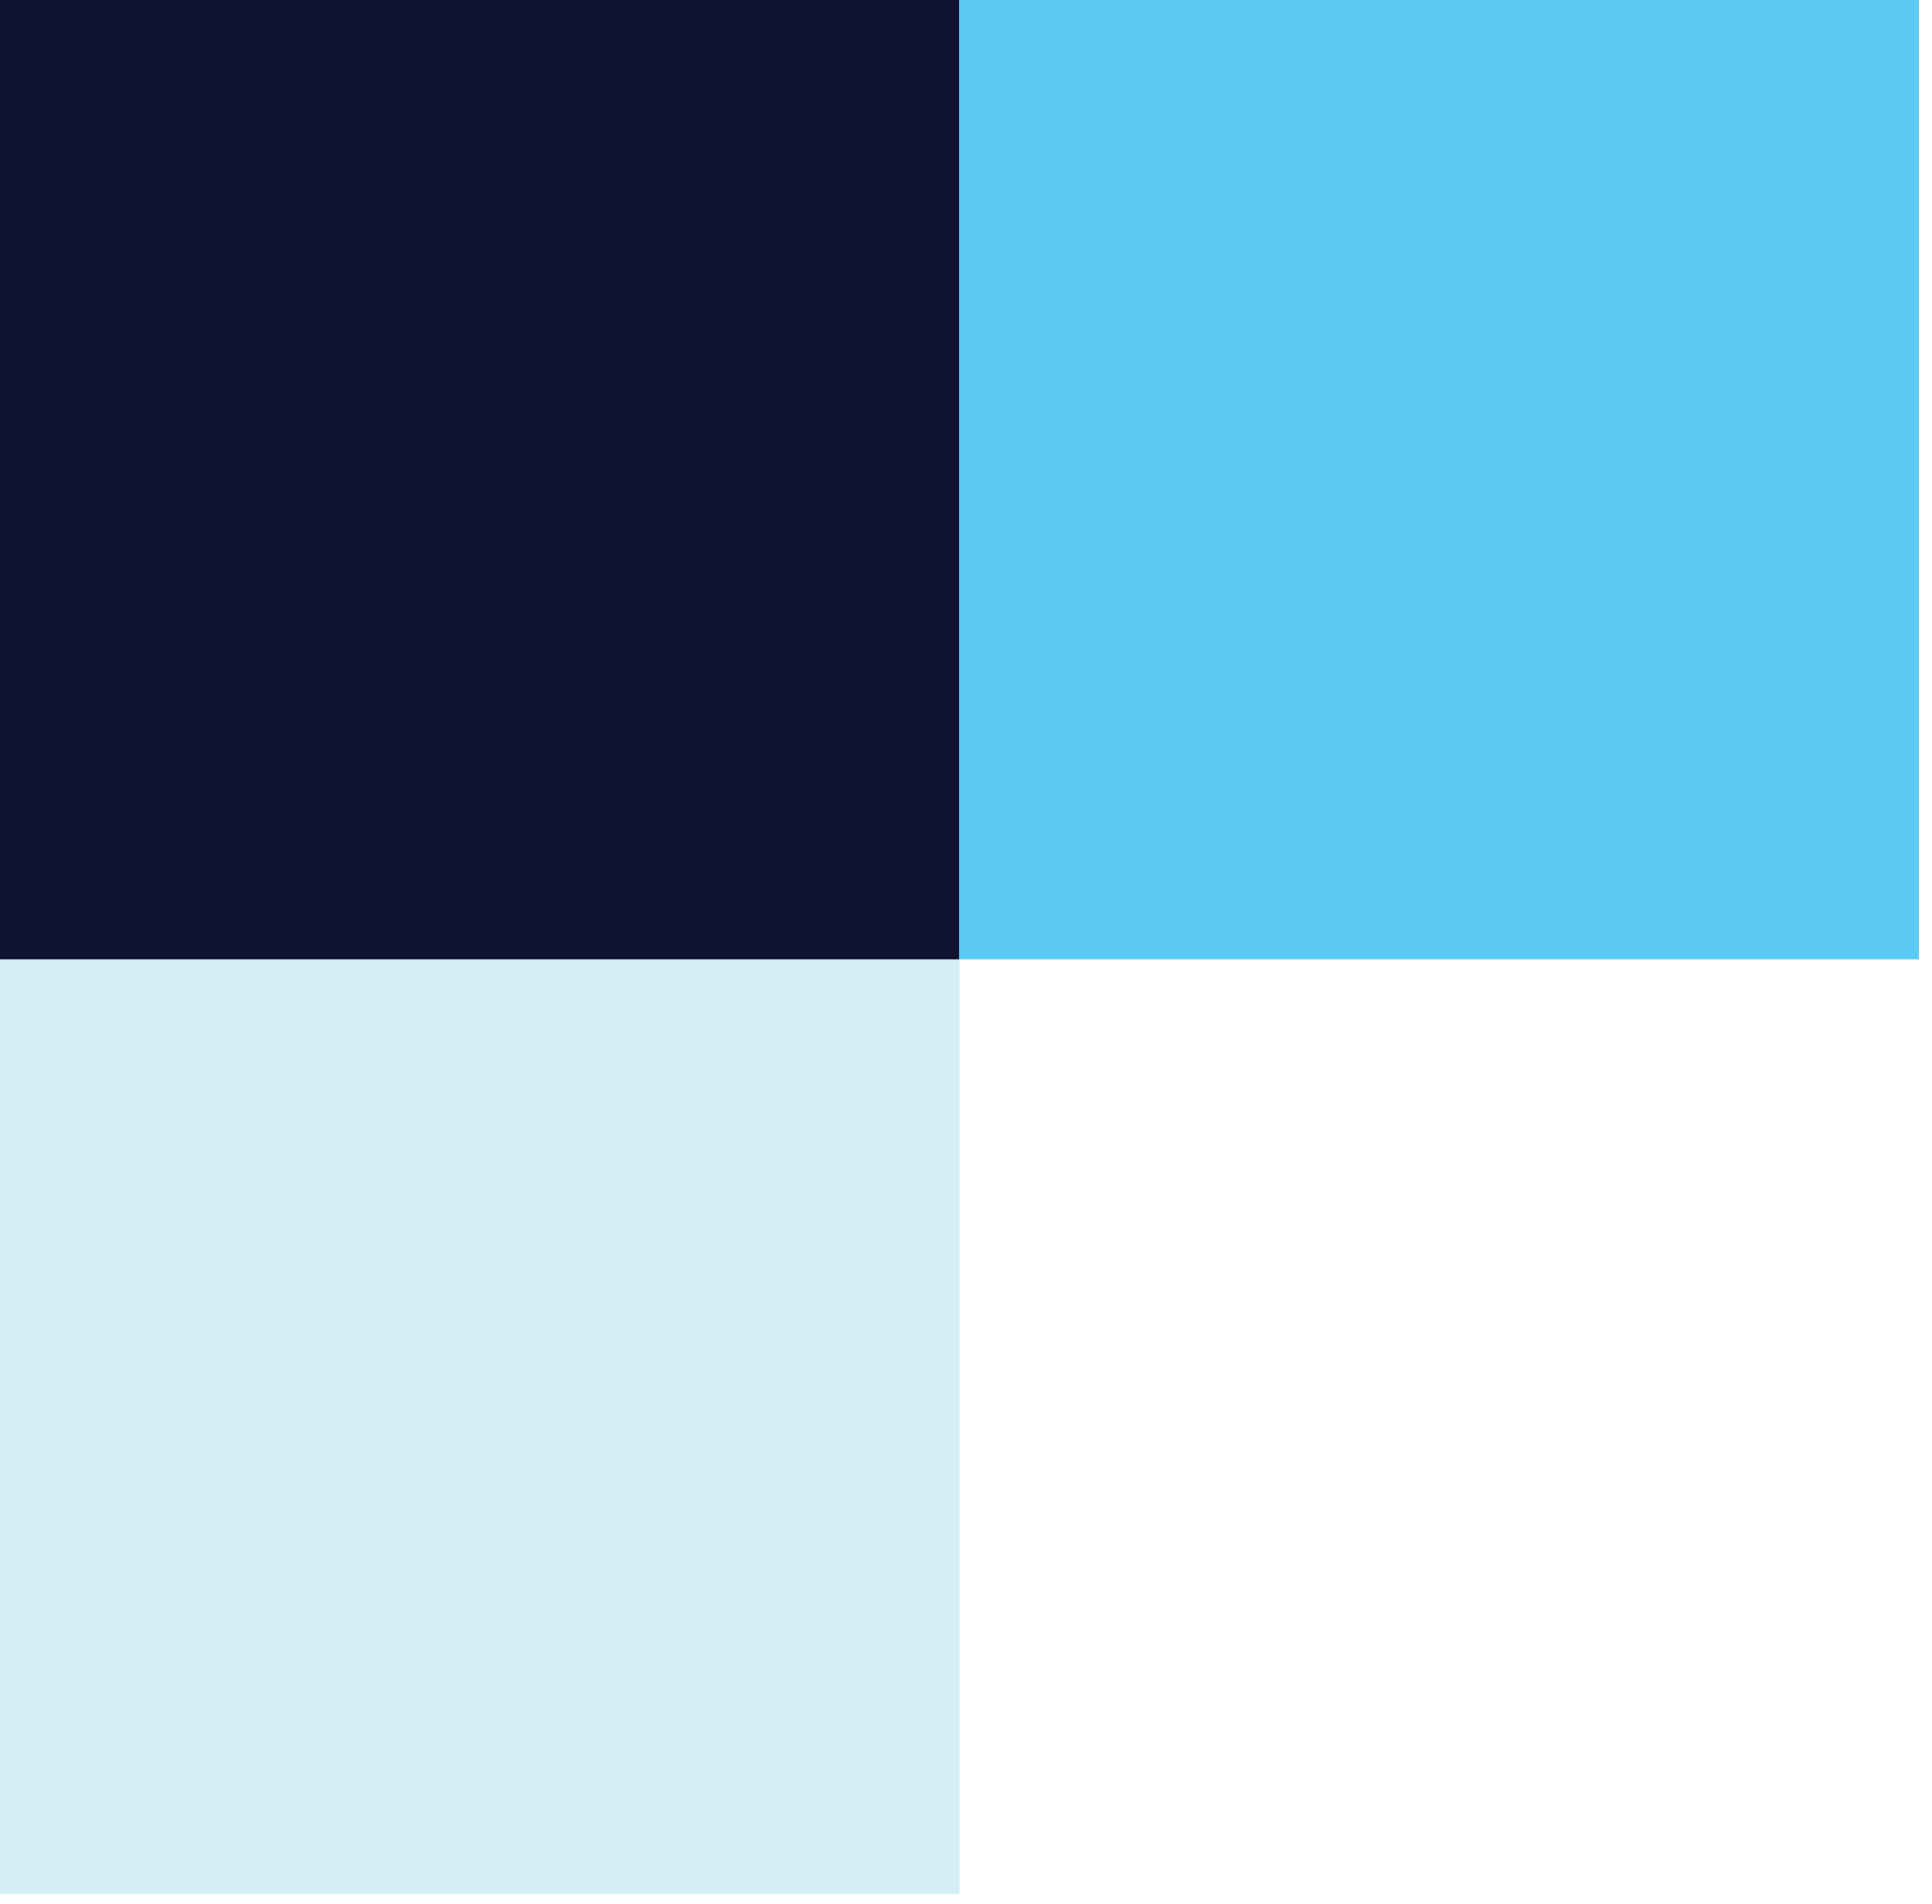
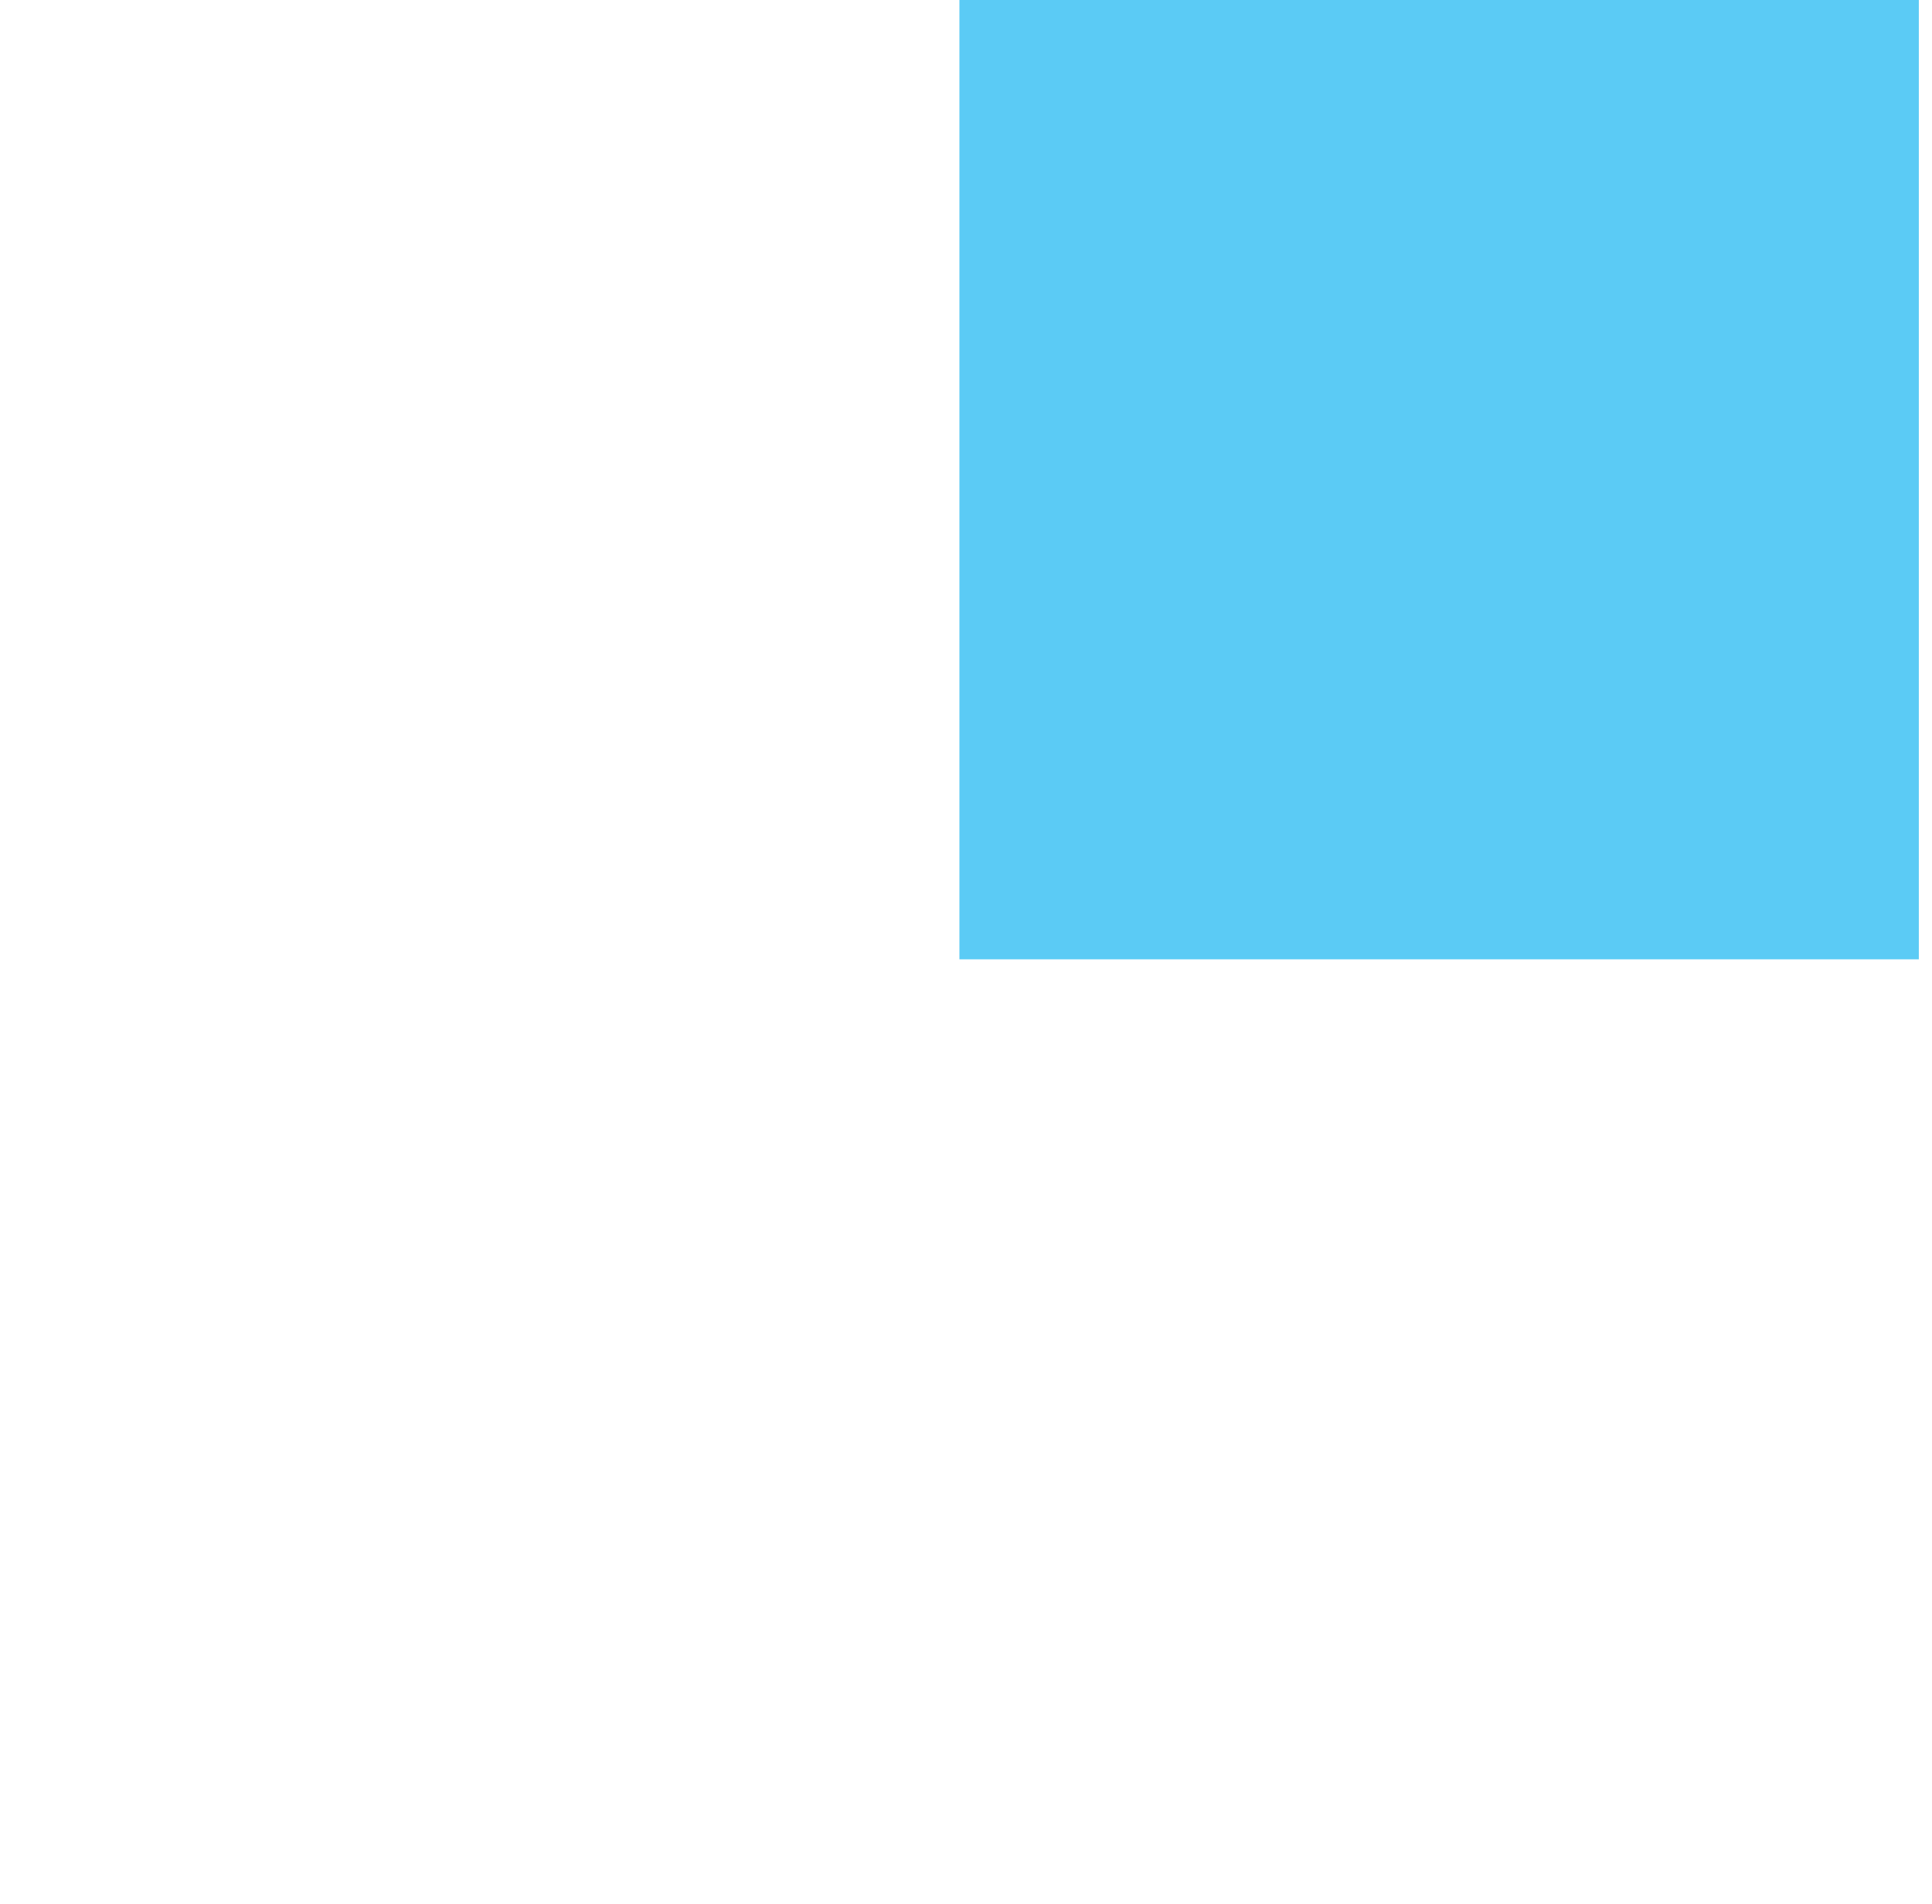
<svg xmlns="http://www.w3.org/2000/svg" width="139" height="137" viewBox="0 0 139 137" fill="none">
-   <rect y="67.256" width="69.026" height="69.026" fill="#D5EEF6" />
-   <rect width="69.026" height="69.026" fill="#101232" />
  <rect x="69.026" width="69.026" height="69.026" fill="#5BCBF5" />
</svg>